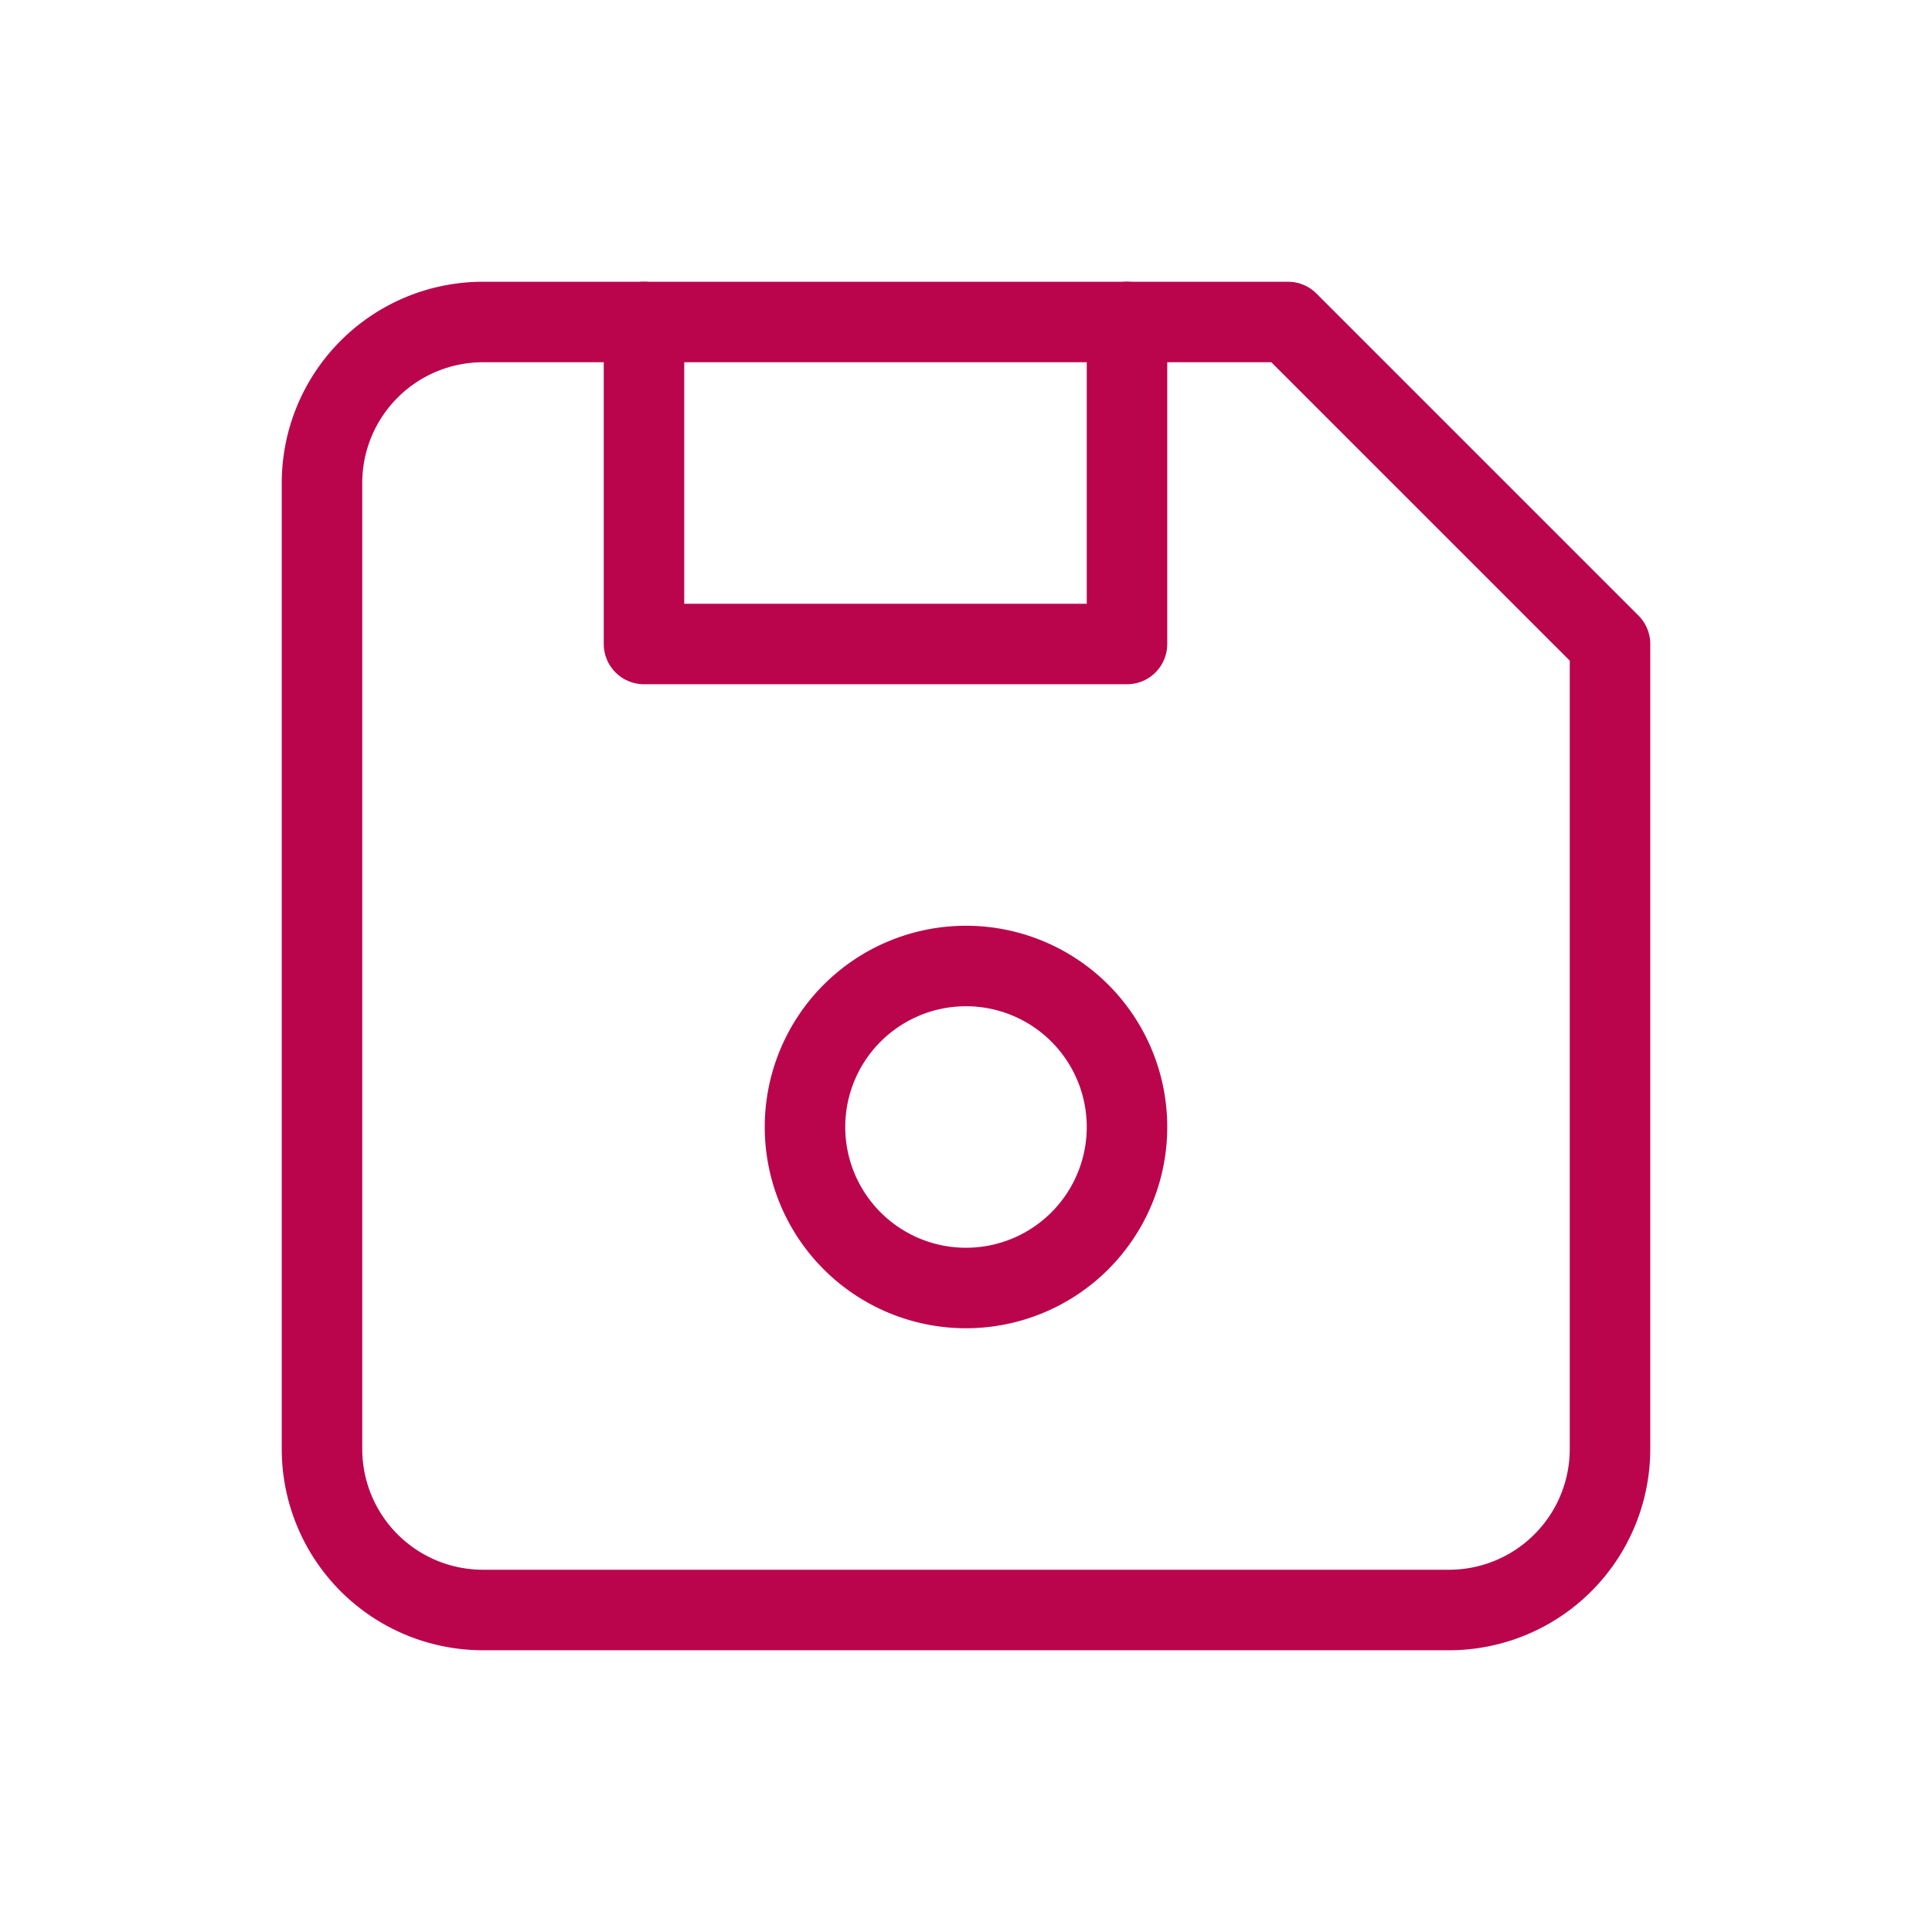
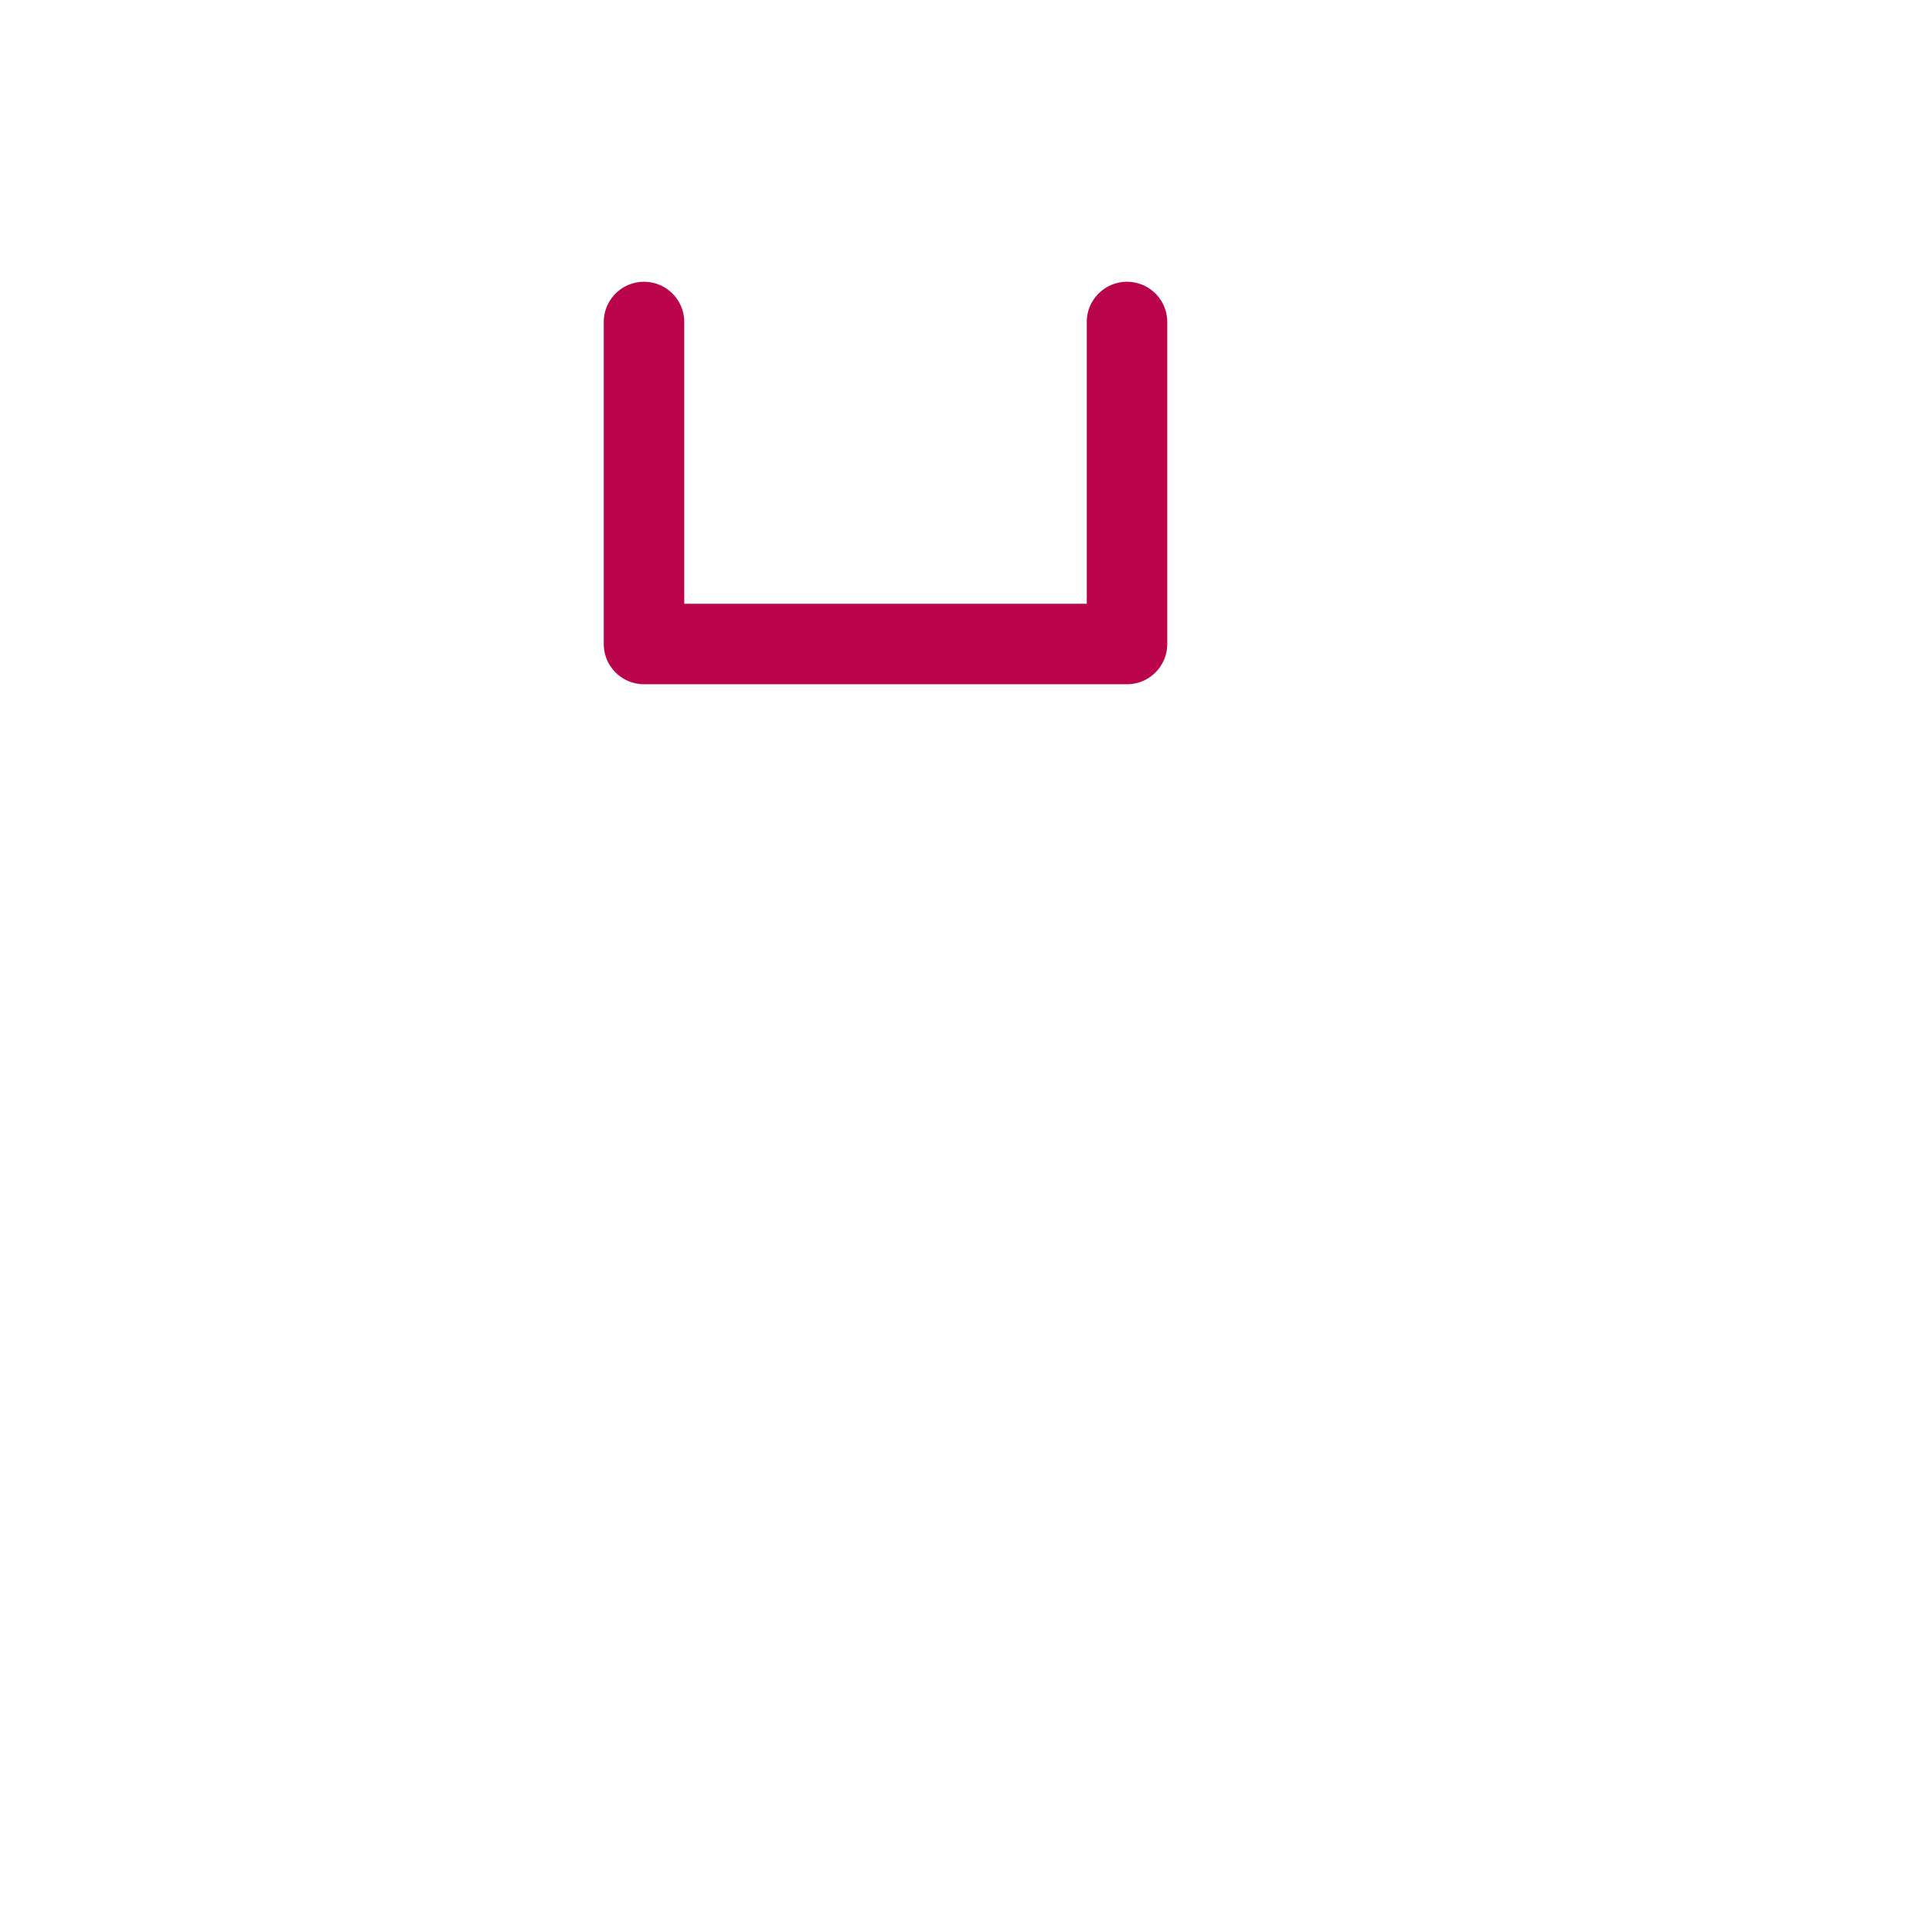
<svg xmlns="http://www.w3.org/2000/svg" width="32" height="32" viewBox="0 0 24 24" fill="none" stroke="#ba054d" stroke-width="1" stroke-linecap="round" stroke-linejoin="round">
-   <path d="M6 4h10l4 4v10a2 2 0 0 1 -2 2h-12a2 2 0 0 1 -2 -2v-12a2 2 0 0 1 2 -2" />
-   <path d="M12 14m-2 0a2 2 0 1 0 4 0a2 2 0 1 0 -4 0" />
  <path d="M14 4l0 4l-6 0l0 -4" />
</svg>